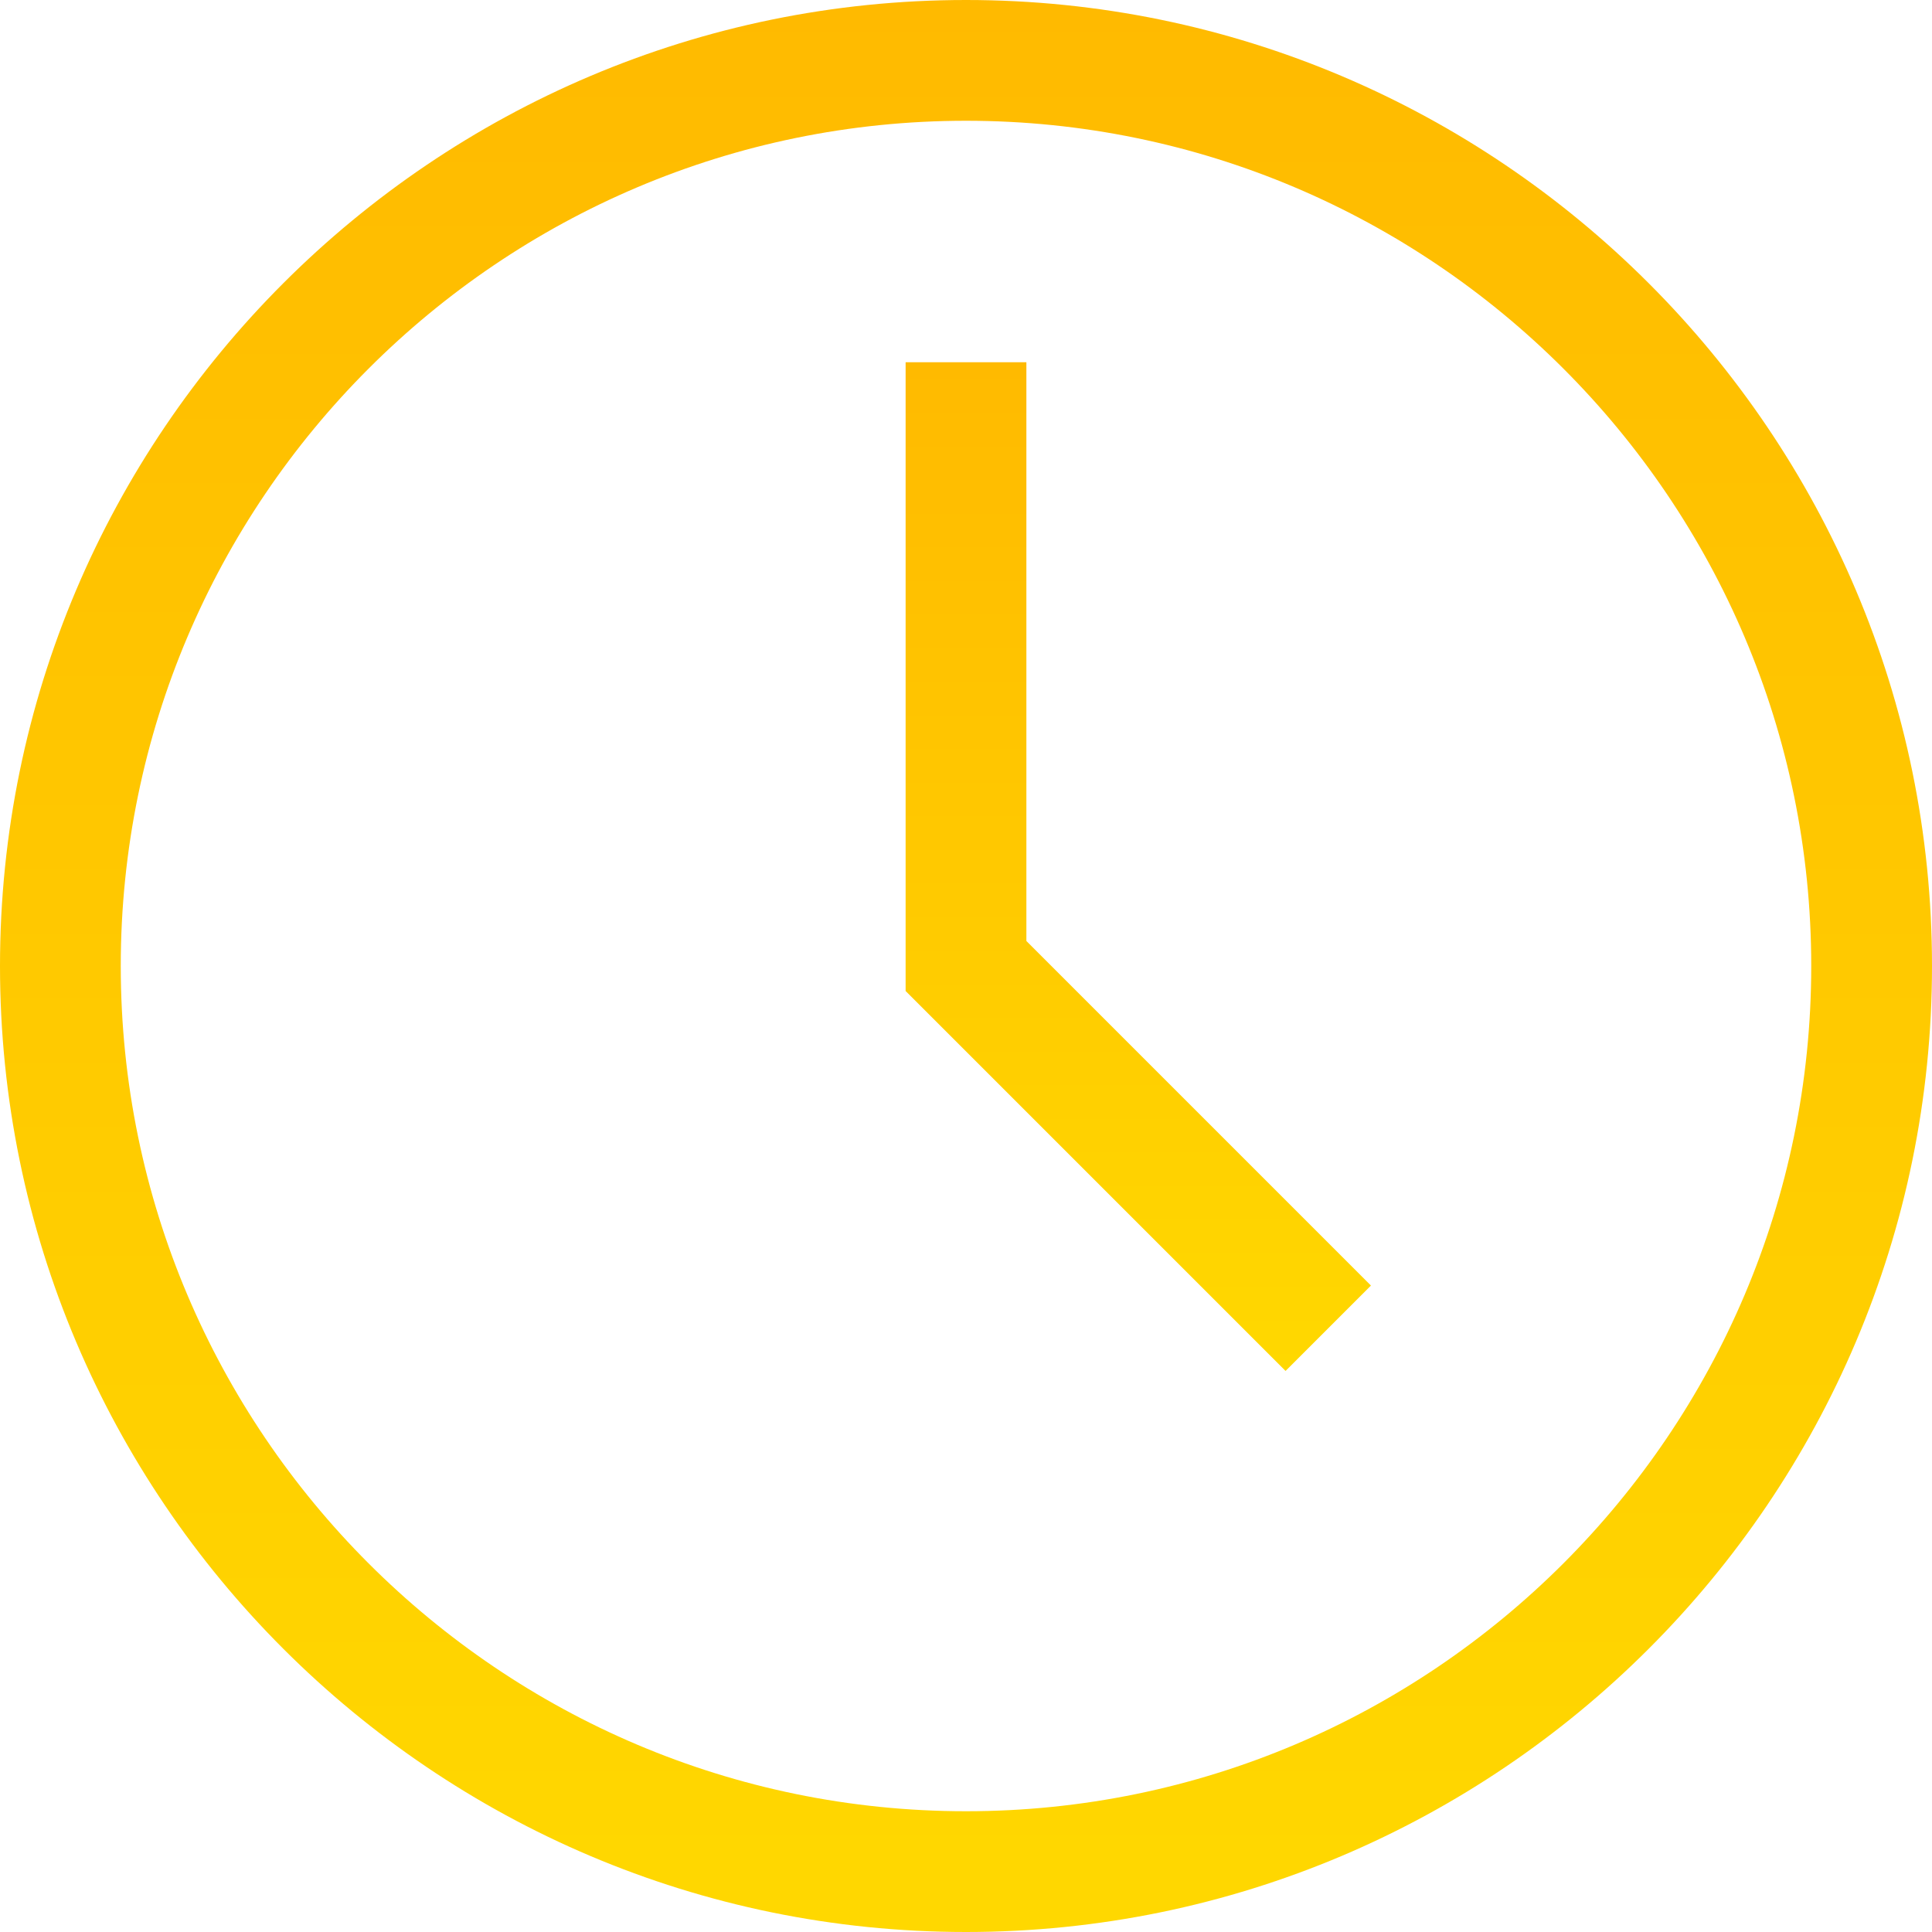
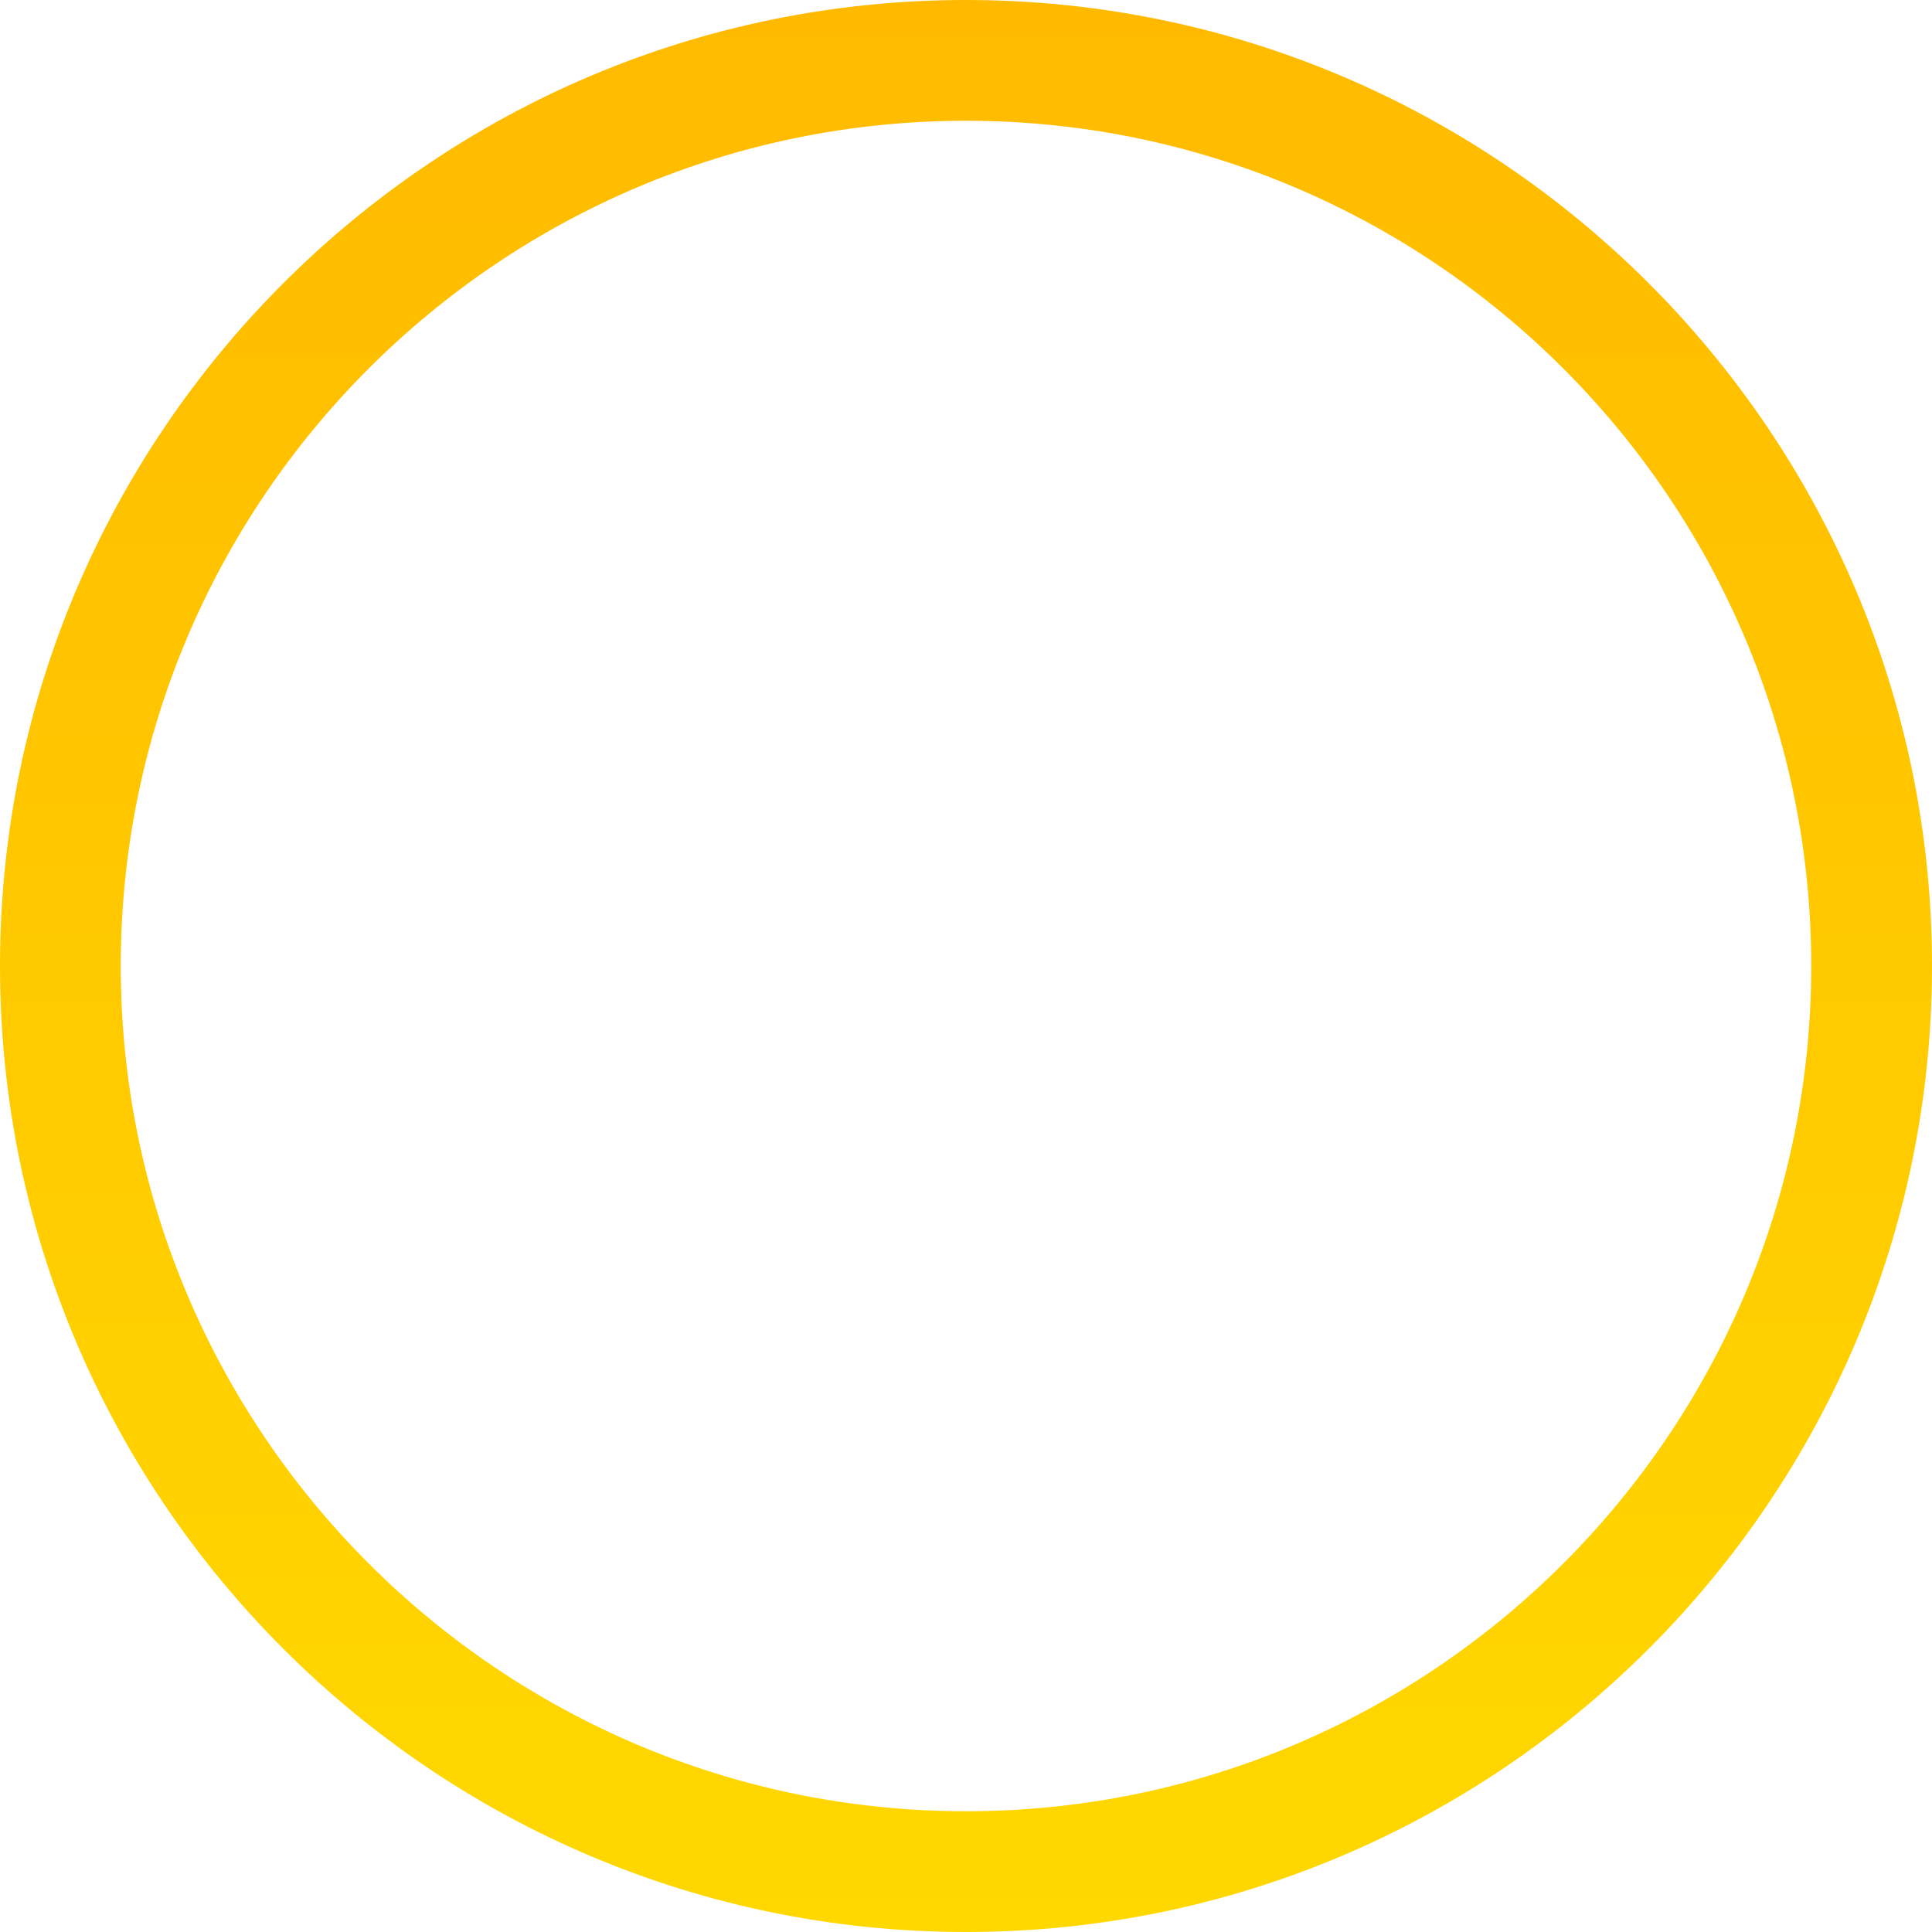
<svg xmlns="http://www.w3.org/2000/svg" width="87" height="87" viewBox="0 0 87 87" fill="none">
  <path d="M43.5 0C19.515 0 0 19.515 0 43.5C0 67.486 19.515 87 43.5 87C67.486 87 87 67.486 87 43.5C87 19.515 67.486 0 43.5 0ZM43.5 81.562C22.512 81.562 5.438 64.488 5.438 43.5C5.438 22.512 22.512 5.438 43.5 5.438C64.488 5.438 81.562 22.512 81.562 43.5C81.562 64.488 64.488 81.562 43.5 81.562V81.562Z" fill="url(#paint0_linear)" />
-   <path d="M46.219 16.312H40.781V44.626L57.89 61.735L61.735 57.89L46.219 42.374V16.312Z" fill="url(#paint1_linear)" />
  <defs>
    <linearGradient id="paint0_linear" x1="43.5" y1="0" x2="43.5" y2="87" gradientUnits="userSpaceOnUse">
      <stop stop-color="#FFBA00" />
      <stop offset="1" stop-color="#FFD800" />
    </linearGradient>
    <linearGradient id="paint1_linear" x1="51.258" y1="16.312" x2="51.258" y2="61.735" gradientUnits="userSpaceOnUse">
      <stop stop-color="#FFBA00" />
      <stop offset="1" stop-color="#FFD800" />
    </linearGradient>
  </defs>
</svg>